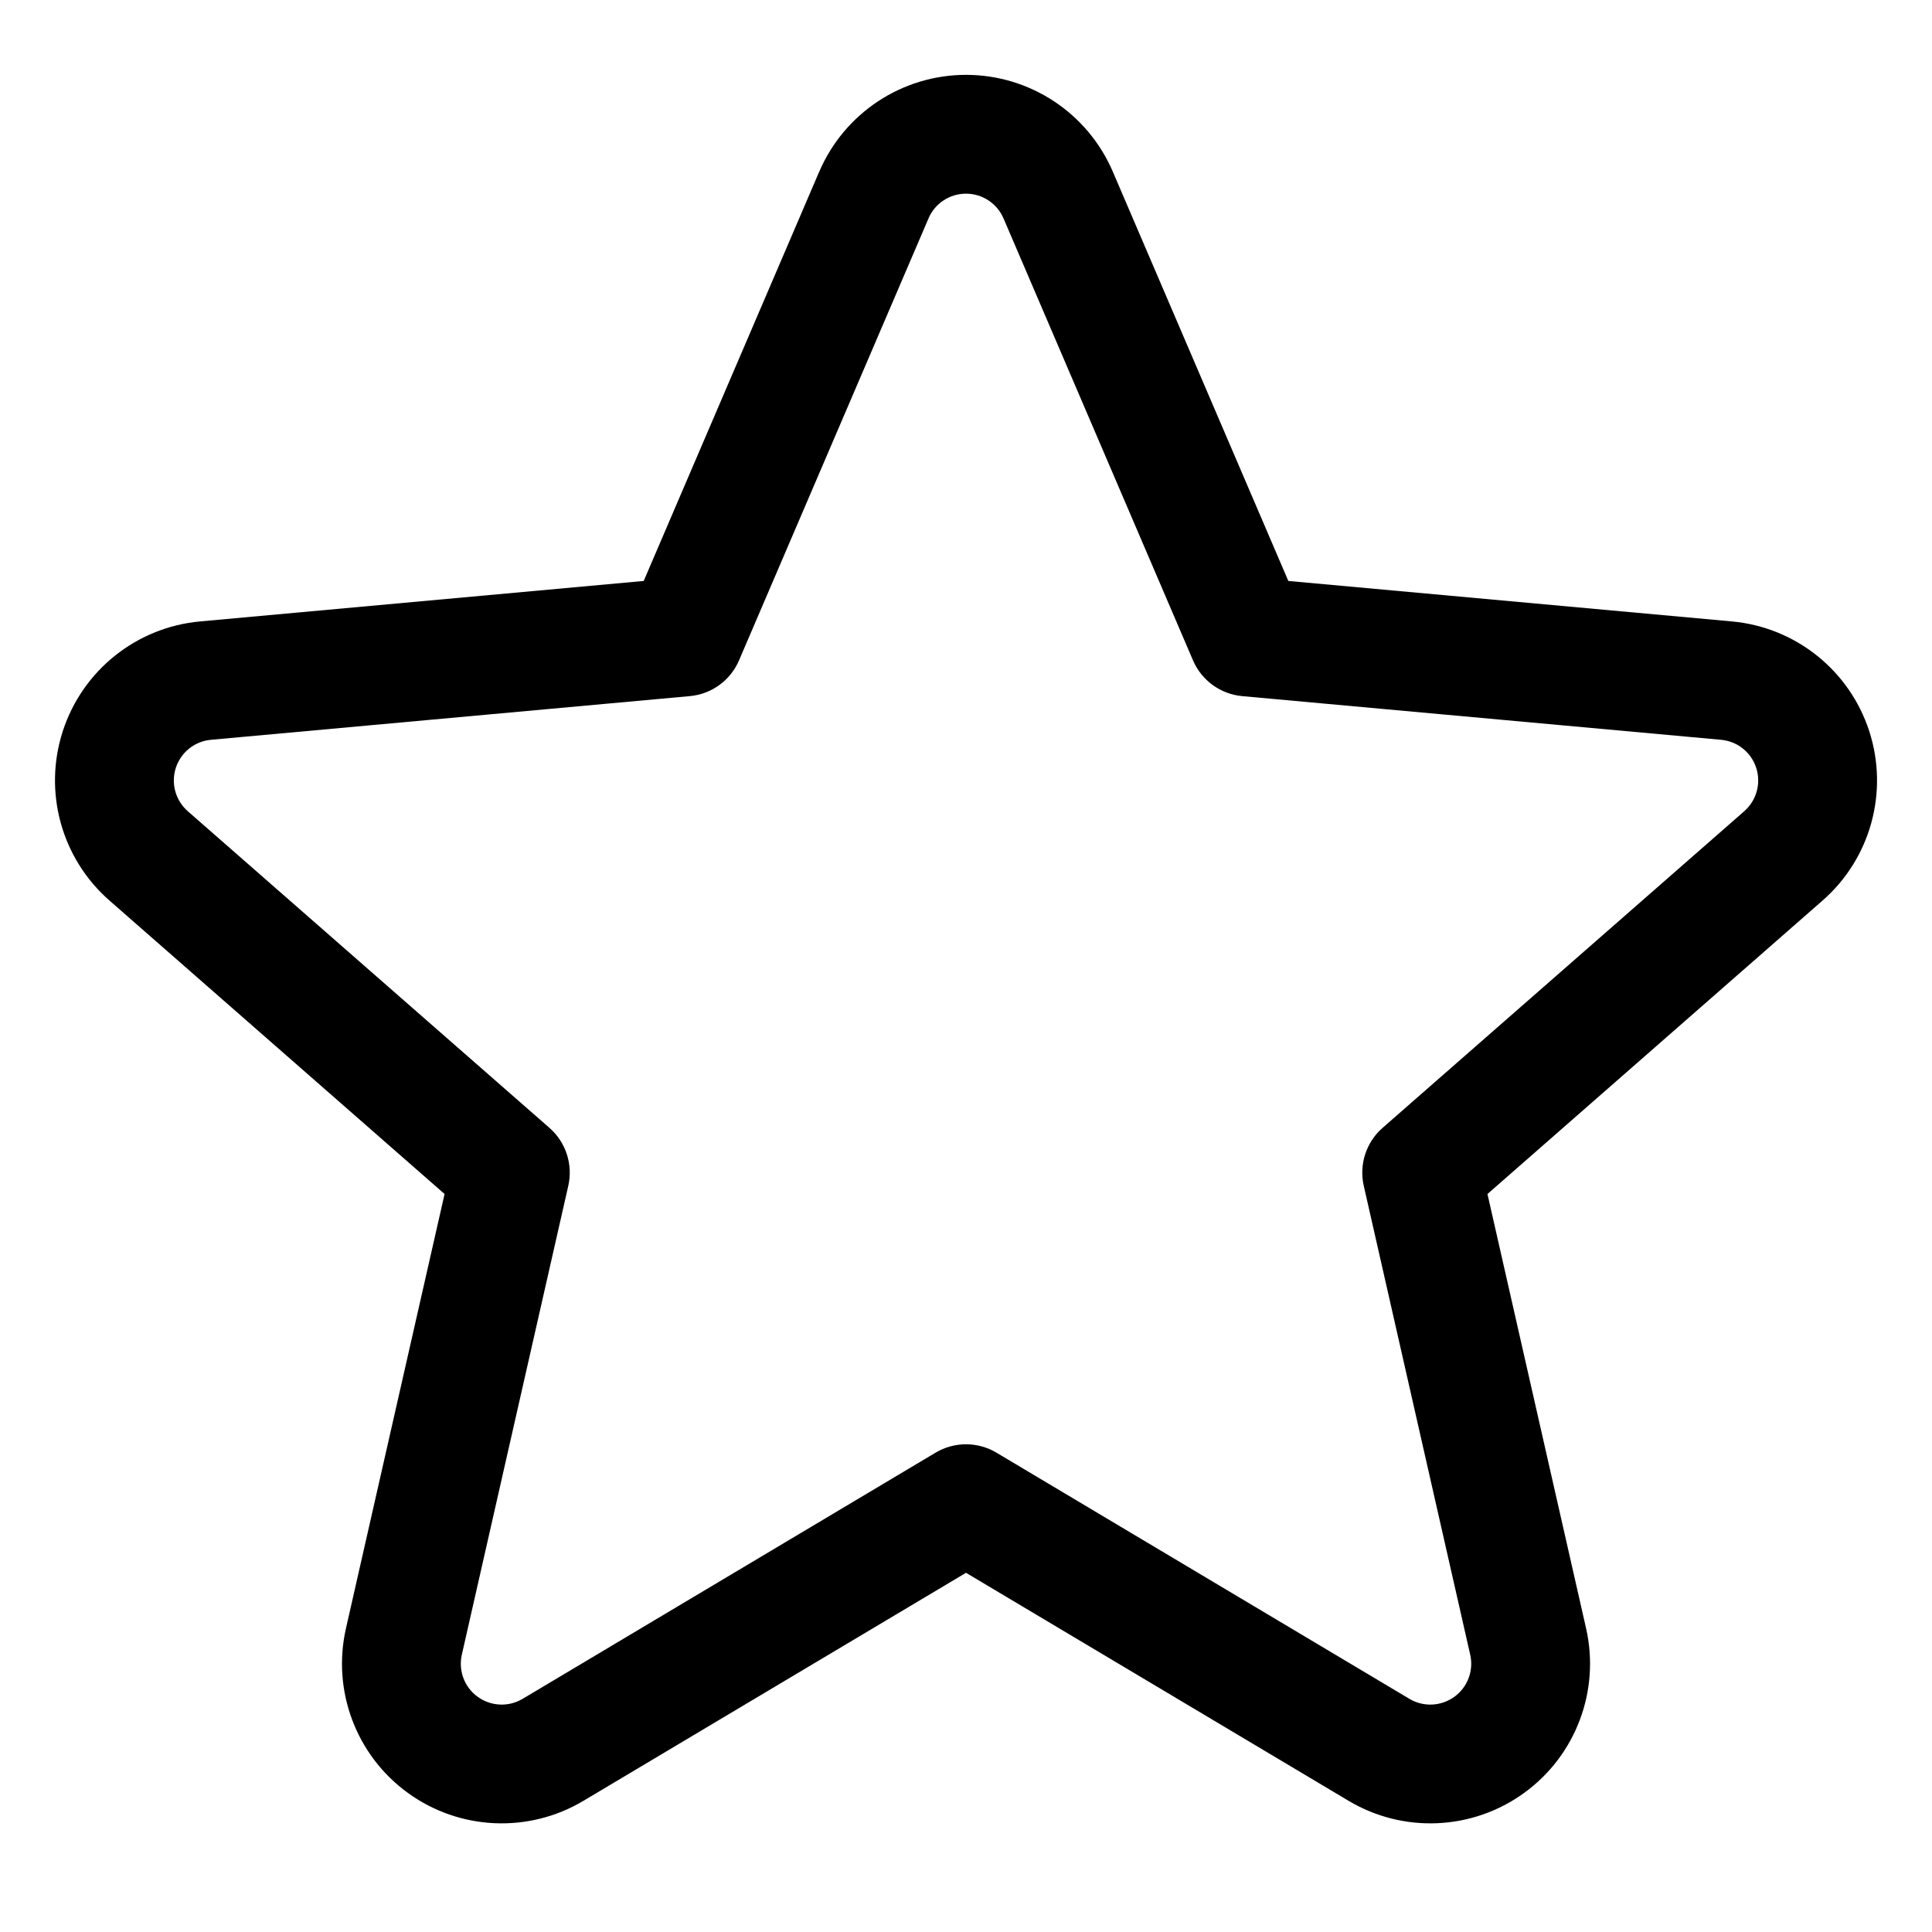
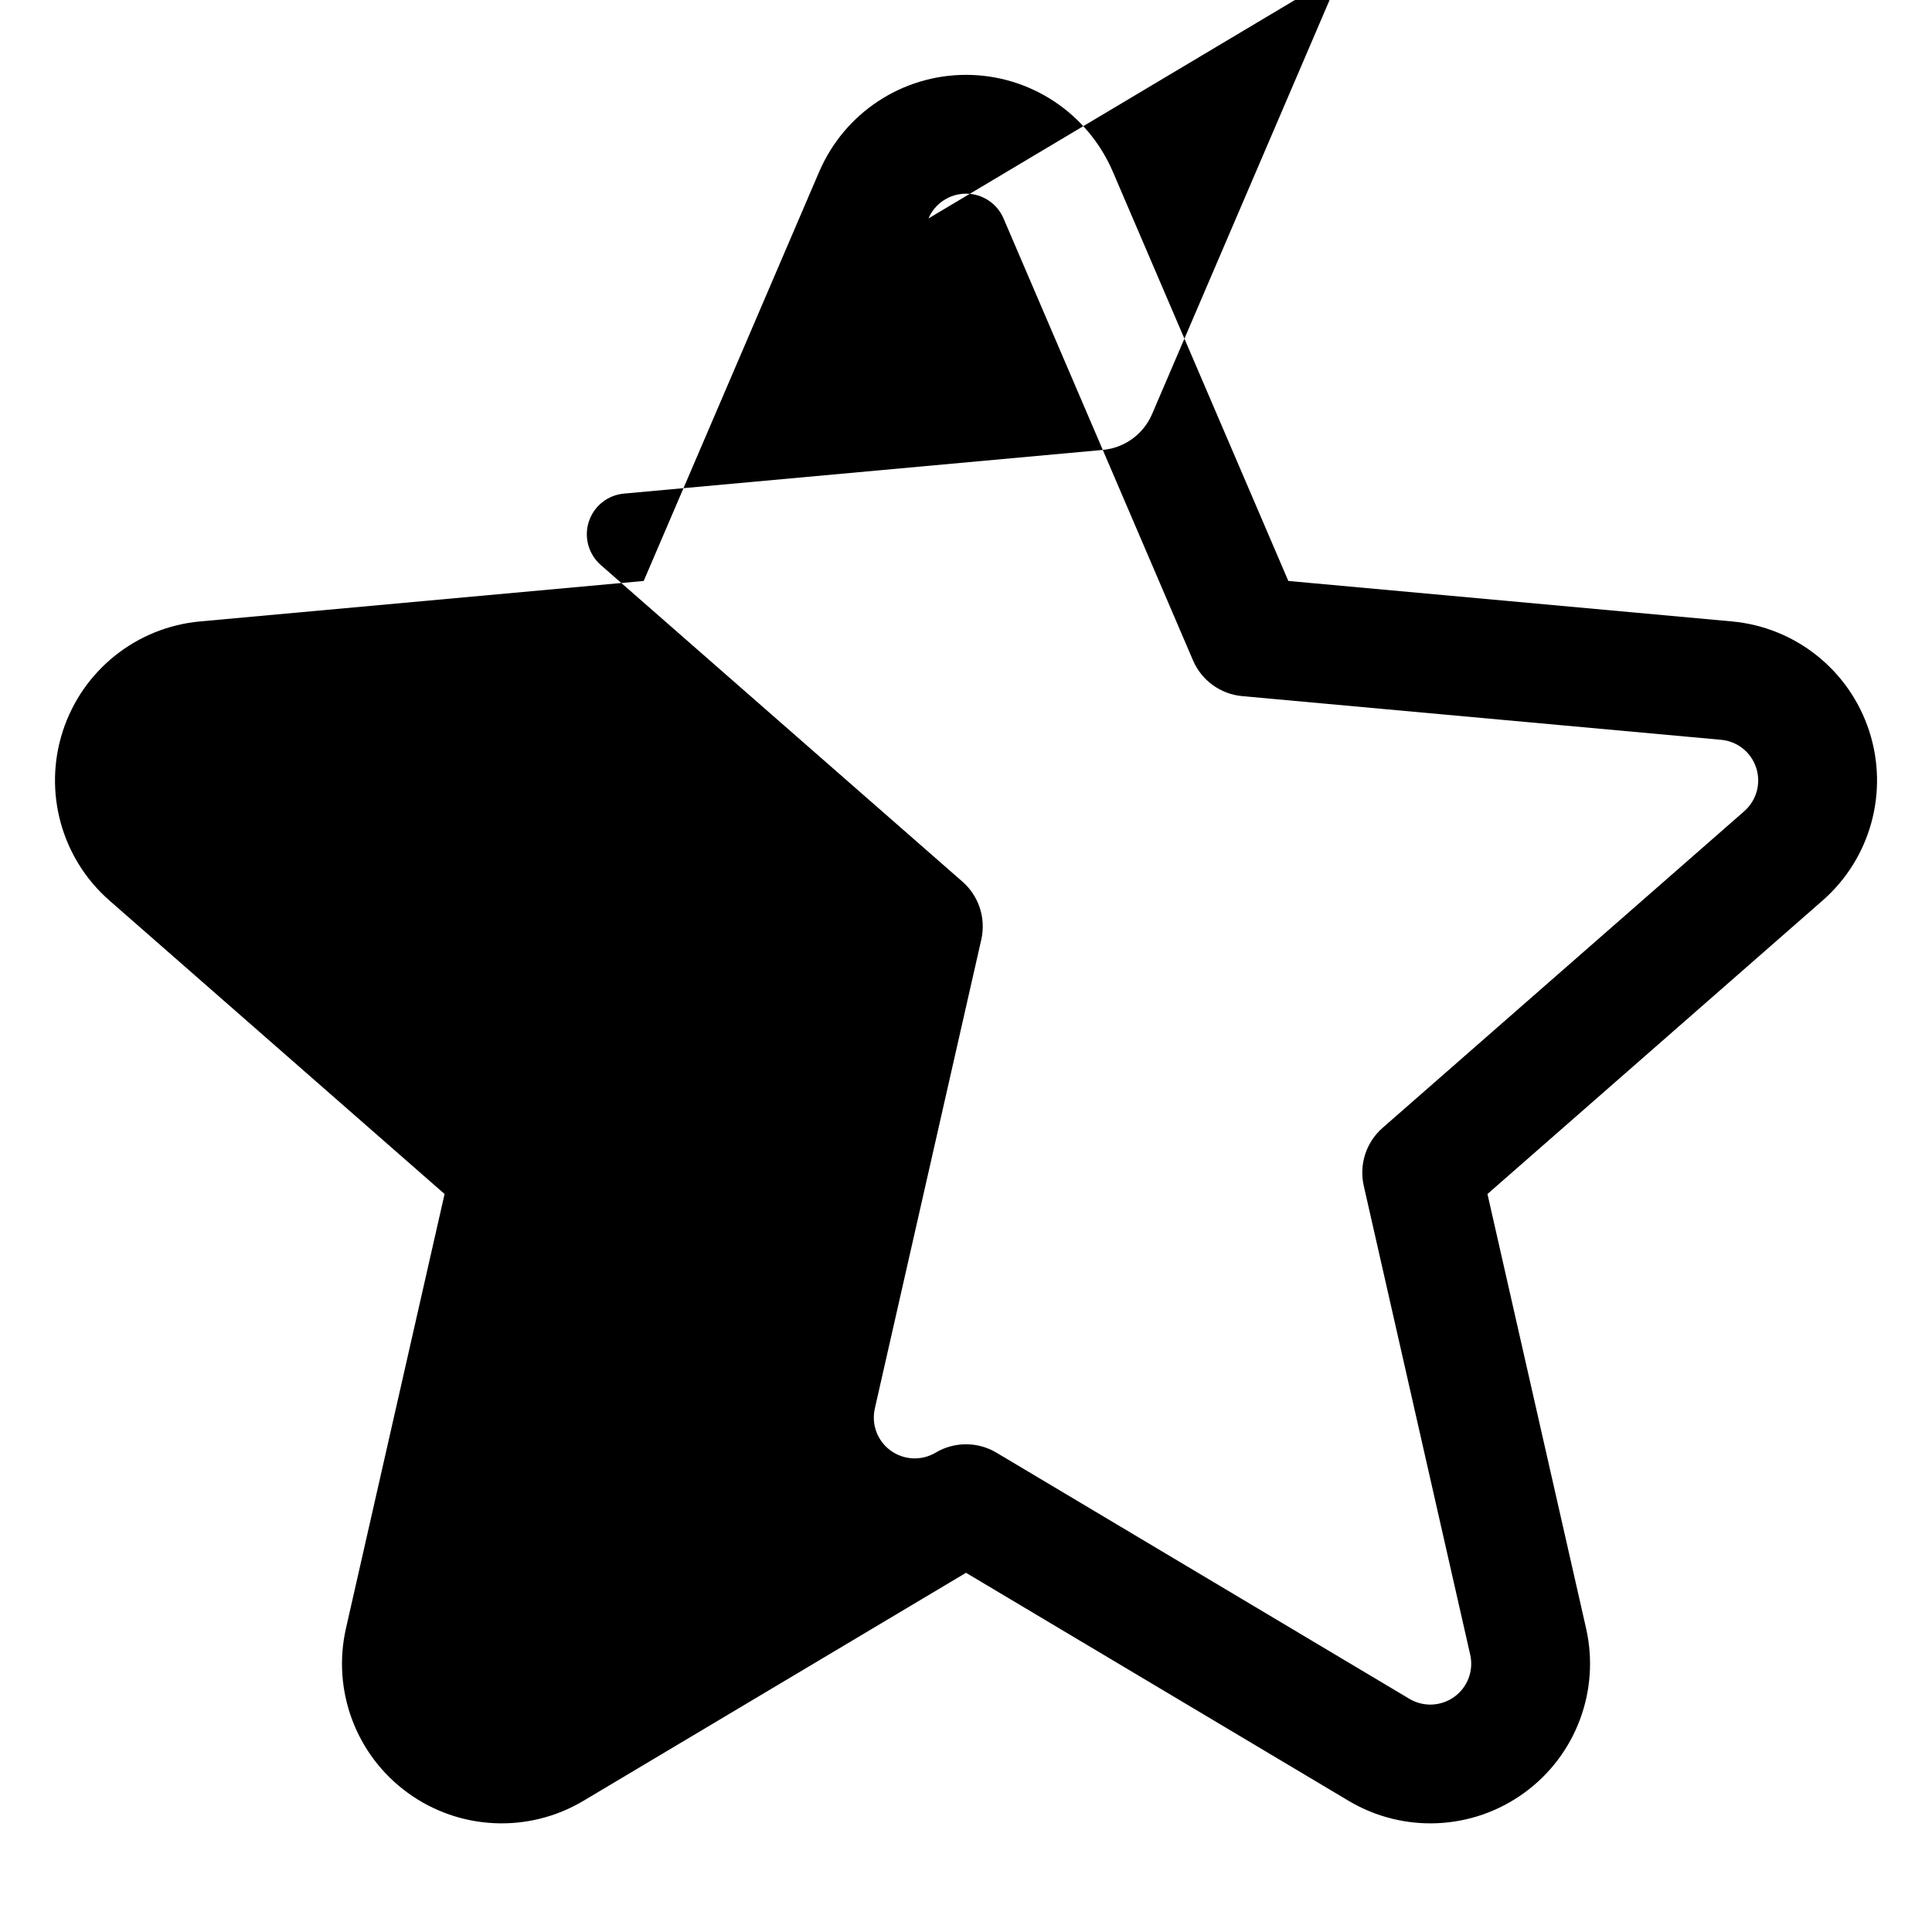
<svg xmlns="http://www.w3.org/2000/svg" fill="#000000" width="800px" height="800px" version="1.1" viewBox="144 144 512 512">
-   <path d="m361.11 189.47-46.523 108.49-117.54 10.723c-16.863 1.527-31.176 12.973-36.402 29.062s-0.375 33.754 12.359 44.902l88.812 77.777-26.133 115.1c-3.75 16.5 2.691 33.664 16.387 43.598 13.684 9.949 31.992 10.785 46.523 2.125l101.41-60.441 101.41 60.441c14.531 8.66 32.84 7.824 46.523-2.125 13.695-9.934 20.137-27.098 16.391-43.598l-26.137-115.1 88.812-77.777c12.738-11.148 17.586-28.812 12.359-44.902-5.227-16.09-19.539-27.535-36.402-29.062l-117.54-10.723-46.523-108.49c-6.676-15.539-21.965-25.633-38.887-25.633-16.926 0-32.215 10.094-38.891 25.633zm28.938 12.422c1.703-3.984 5.621-6.566 9.953-6.566 4.328 0 8.25 2.582 9.949 6.566l50.207 117.11c2.281 5.32 7.289 8.957 13.051 9.477l126.9 11.574c4.312 0.391 7.965 3.305 9.305 7.43 1.34 4.109 0.094 8.629-3.164 11.492l-95.867 83.934c-4.344 3.809-6.25 9.695-4.973 15.332l28.211 124.27c0.961 4.219-0.691 8.613-4.188 11.145-3.512 2.551-8.188 2.773-11.918 0.555l-109.45-65.246c-4.957-2.957-11.16-2.957-16.121 0l-109.45 65.246c-3.731 2.219-8.406 1.996-11.918-0.555-3.496-2.531-5.148-6.926-4.188-11.145l28.215-124.27c1.273-5.637-0.633-11.523-4.977-15.332l-95.867-83.934c-3.258-2.863-4.5-7.383-3.164-11.492 1.34-4.125 4.992-7.039 9.305-7.43l126.9-11.574c5.762-0.52 10.77-4.156 13.051-9.477l50.207-117.11z" fill-rule="evenodd" />
+   <path d="m361.11 189.47-46.523 108.49-117.54 10.723c-16.863 1.527-31.176 12.973-36.402 29.062s-0.375 33.754 12.359 44.902l88.812 77.777-26.133 115.1c-3.75 16.5 2.691 33.664 16.387 43.598 13.684 9.949 31.992 10.785 46.523 2.125l101.41-60.441 101.41 60.441c14.531 8.66 32.84 7.824 46.523-2.125 13.695-9.934 20.137-27.098 16.391-43.598l-26.137-115.1 88.812-77.777c12.738-11.148 17.586-28.812 12.359-44.902-5.227-16.09-19.539-27.535-36.402-29.062l-117.54-10.723-46.523-108.49c-6.676-15.539-21.965-25.633-38.887-25.633-16.926 0-32.215 10.094-38.891 25.633zm28.938 12.422c1.703-3.984 5.621-6.566 9.953-6.566 4.328 0 8.25 2.582 9.949 6.566l50.207 117.11c2.281 5.32 7.289 8.957 13.051 9.477l126.9 11.574c4.312 0.391 7.965 3.305 9.305 7.43 1.34 4.109 0.094 8.629-3.164 11.492l-95.867 83.934c-4.344 3.809-6.25 9.695-4.973 15.332l28.211 124.27c0.961 4.219-0.691 8.613-4.188 11.145-3.512 2.551-8.188 2.773-11.918 0.555l-109.45-65.246c-4.957-2.957-11.16-2.957-16.121 0c-3.731 2.219-8.406 1.996-11.918-0.555-3.496-2.531-5.148-6.926-4.188-11.145l28.215-124.27c1.273-5.637-0.633-11.523-4.977-15.332l-95.867-83.934c-3.258-2.863-4.5-7.383-3.164-11.492 1.34-4.125 4.992-7.039 9.305-7.43l126.9-11.574c5.762-0.52 10.77-4.156 13.051-9.477l50.207-117.11z" fill-rule="evenodd" />
</svg>